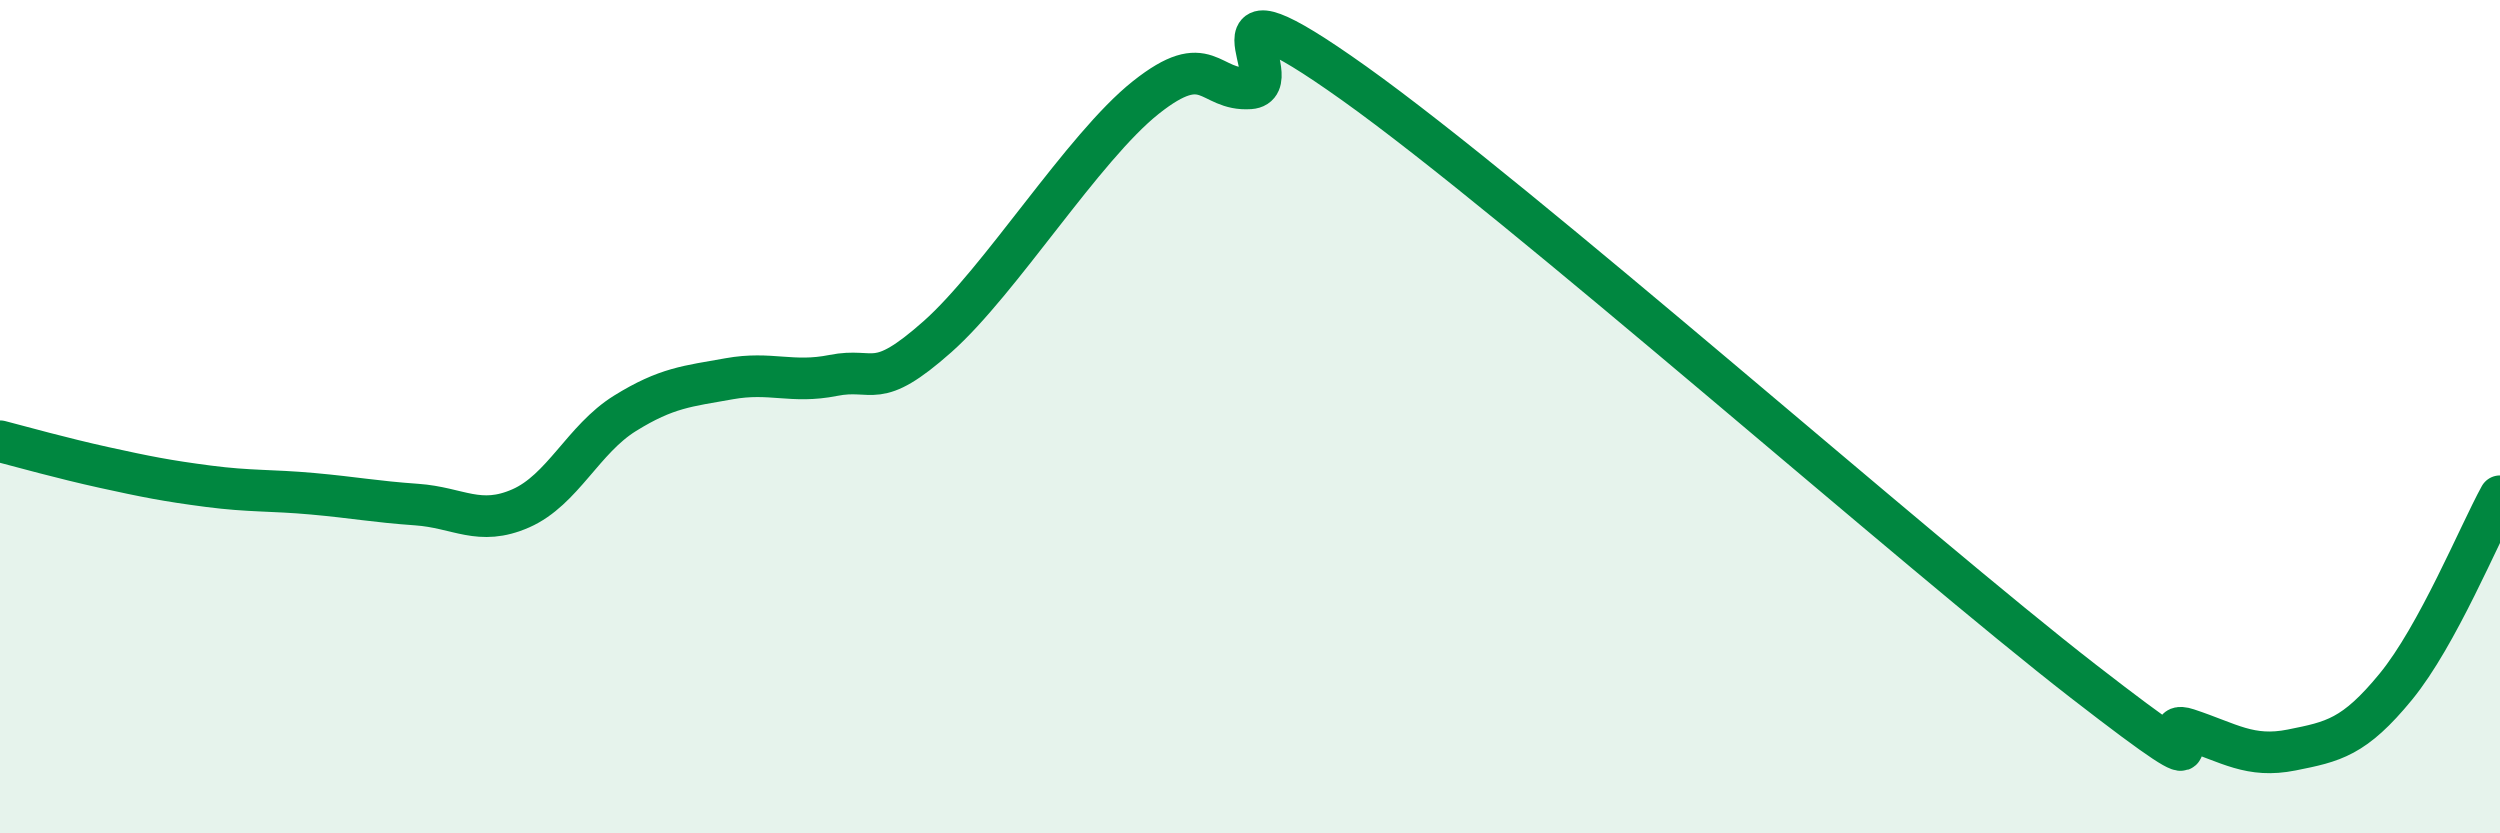
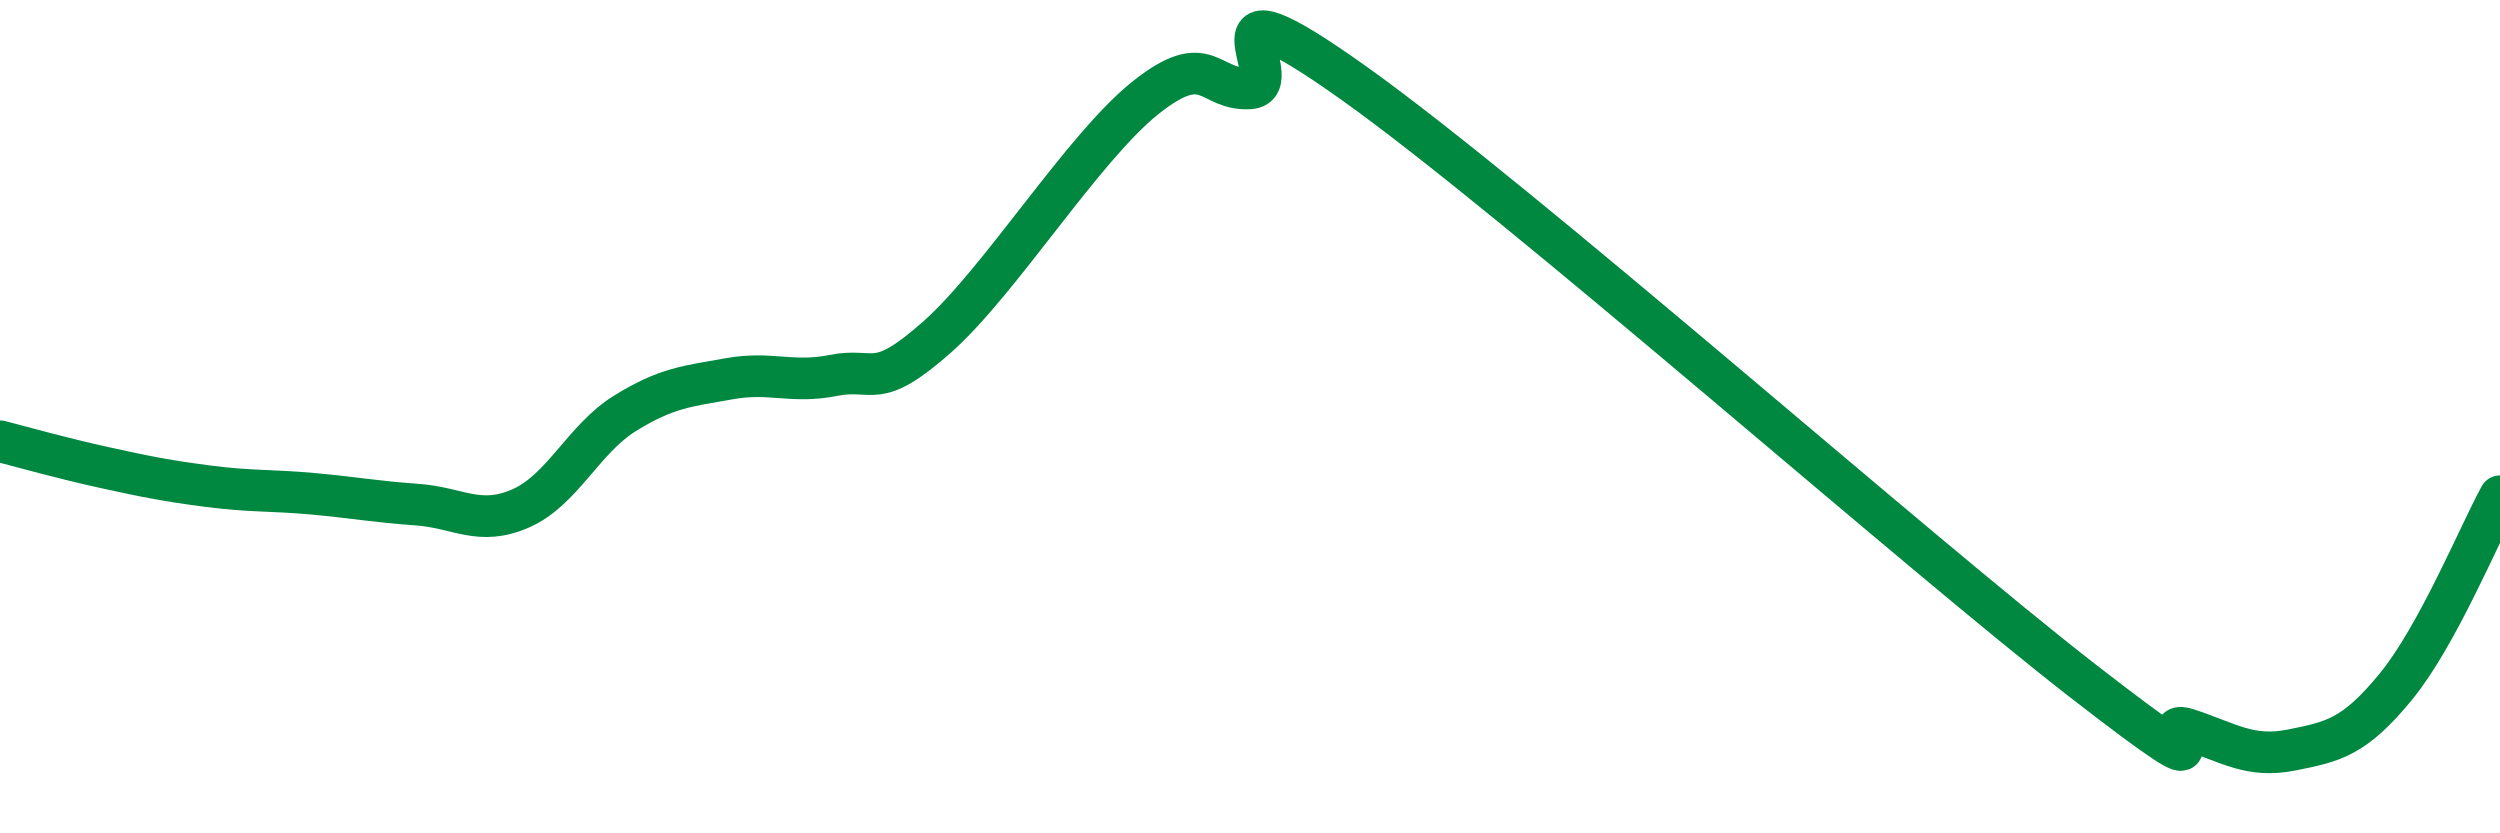
<svg xmlns="http://www.w3.org/2000/svg" width="60" height="20" viewBox="0 0 60 20">
-   <path d="M 0,10.59 C 0.5,10.72 1.5,11 2.5,11.22 C 3.5,11.44 4,11.54 5,11.67 C 6,11.8 6.5,11.76 7.5,11.85 C 8.5,11.94 9,12.04 10,12.11 C 11,12.18 11.5,12.64 12.5,12.2 C 13.5,11.76 14,10.54 15,9.92 C 16,9.3 16.5,9.27 17.5,9.09 C 18.5,8.91 19,9.21 20,9.01 C 21,8.81 21,9.41 22.5,8.08 C 24,6.75 26,3.53 27.5,2.34 C 29,1.15 29,2.19 30,2.12 C 31,2.05 28.5,-0.85 32.5,2 C 36.5,4.85 46,13.25 50,16.35 C 54,19.45 51.5,17.17 52.5,17.5 C 53.5,17.83 54,18.2 55,18 C 56,17.8 56.5,17.7 57.5,16.48 C 58.5,15.26 59.5,12.82 60,11.91L60 20L0 20Z" fill="#008740" opacity="0.1" stroke-linecap="round" stroke-linejoin="round" />
  <path d="M 0,10.59 C 0.5,10.72 1.5,11 2.5,11.22 C 3.5,11.44 4,11.54 5,11.67 C 6,11.8 6.5,11.76 7.5,11.85 C 8.5,11.94 9,12.04 10,12.11 C 11,12.18 11.5,12.64 12.5,12.2 C 13.5,11.76 14,10.54 15,9.92 C 16,9.3 16.5,9.27 17.5,9.09 C 18.5,8.91 19,9.21 20,9.01 C 21,8.81 21,9.41 22.5,8.08 C 24,6.75 26,3.53 27.5,2.34 C 29,1.15 29,2.19 30,2.12 C 31,2.05 28.5,-0.85 32.5,2 C 36.5,4.85 46,13.25 50,16.35 C 54,19.45 51.5,17.17 52.5,17.5 C 53.5,17.83 54,18.2 55,18 C 56,17.8 56.5,17.7 57.5,16.48 C 58.5,15.26 59.5,12.82 60,11.91" stroke="#008740" stroke-width="1" fill="none" stroke-linecap="round" stroke-linejoin="round" />
</svg>